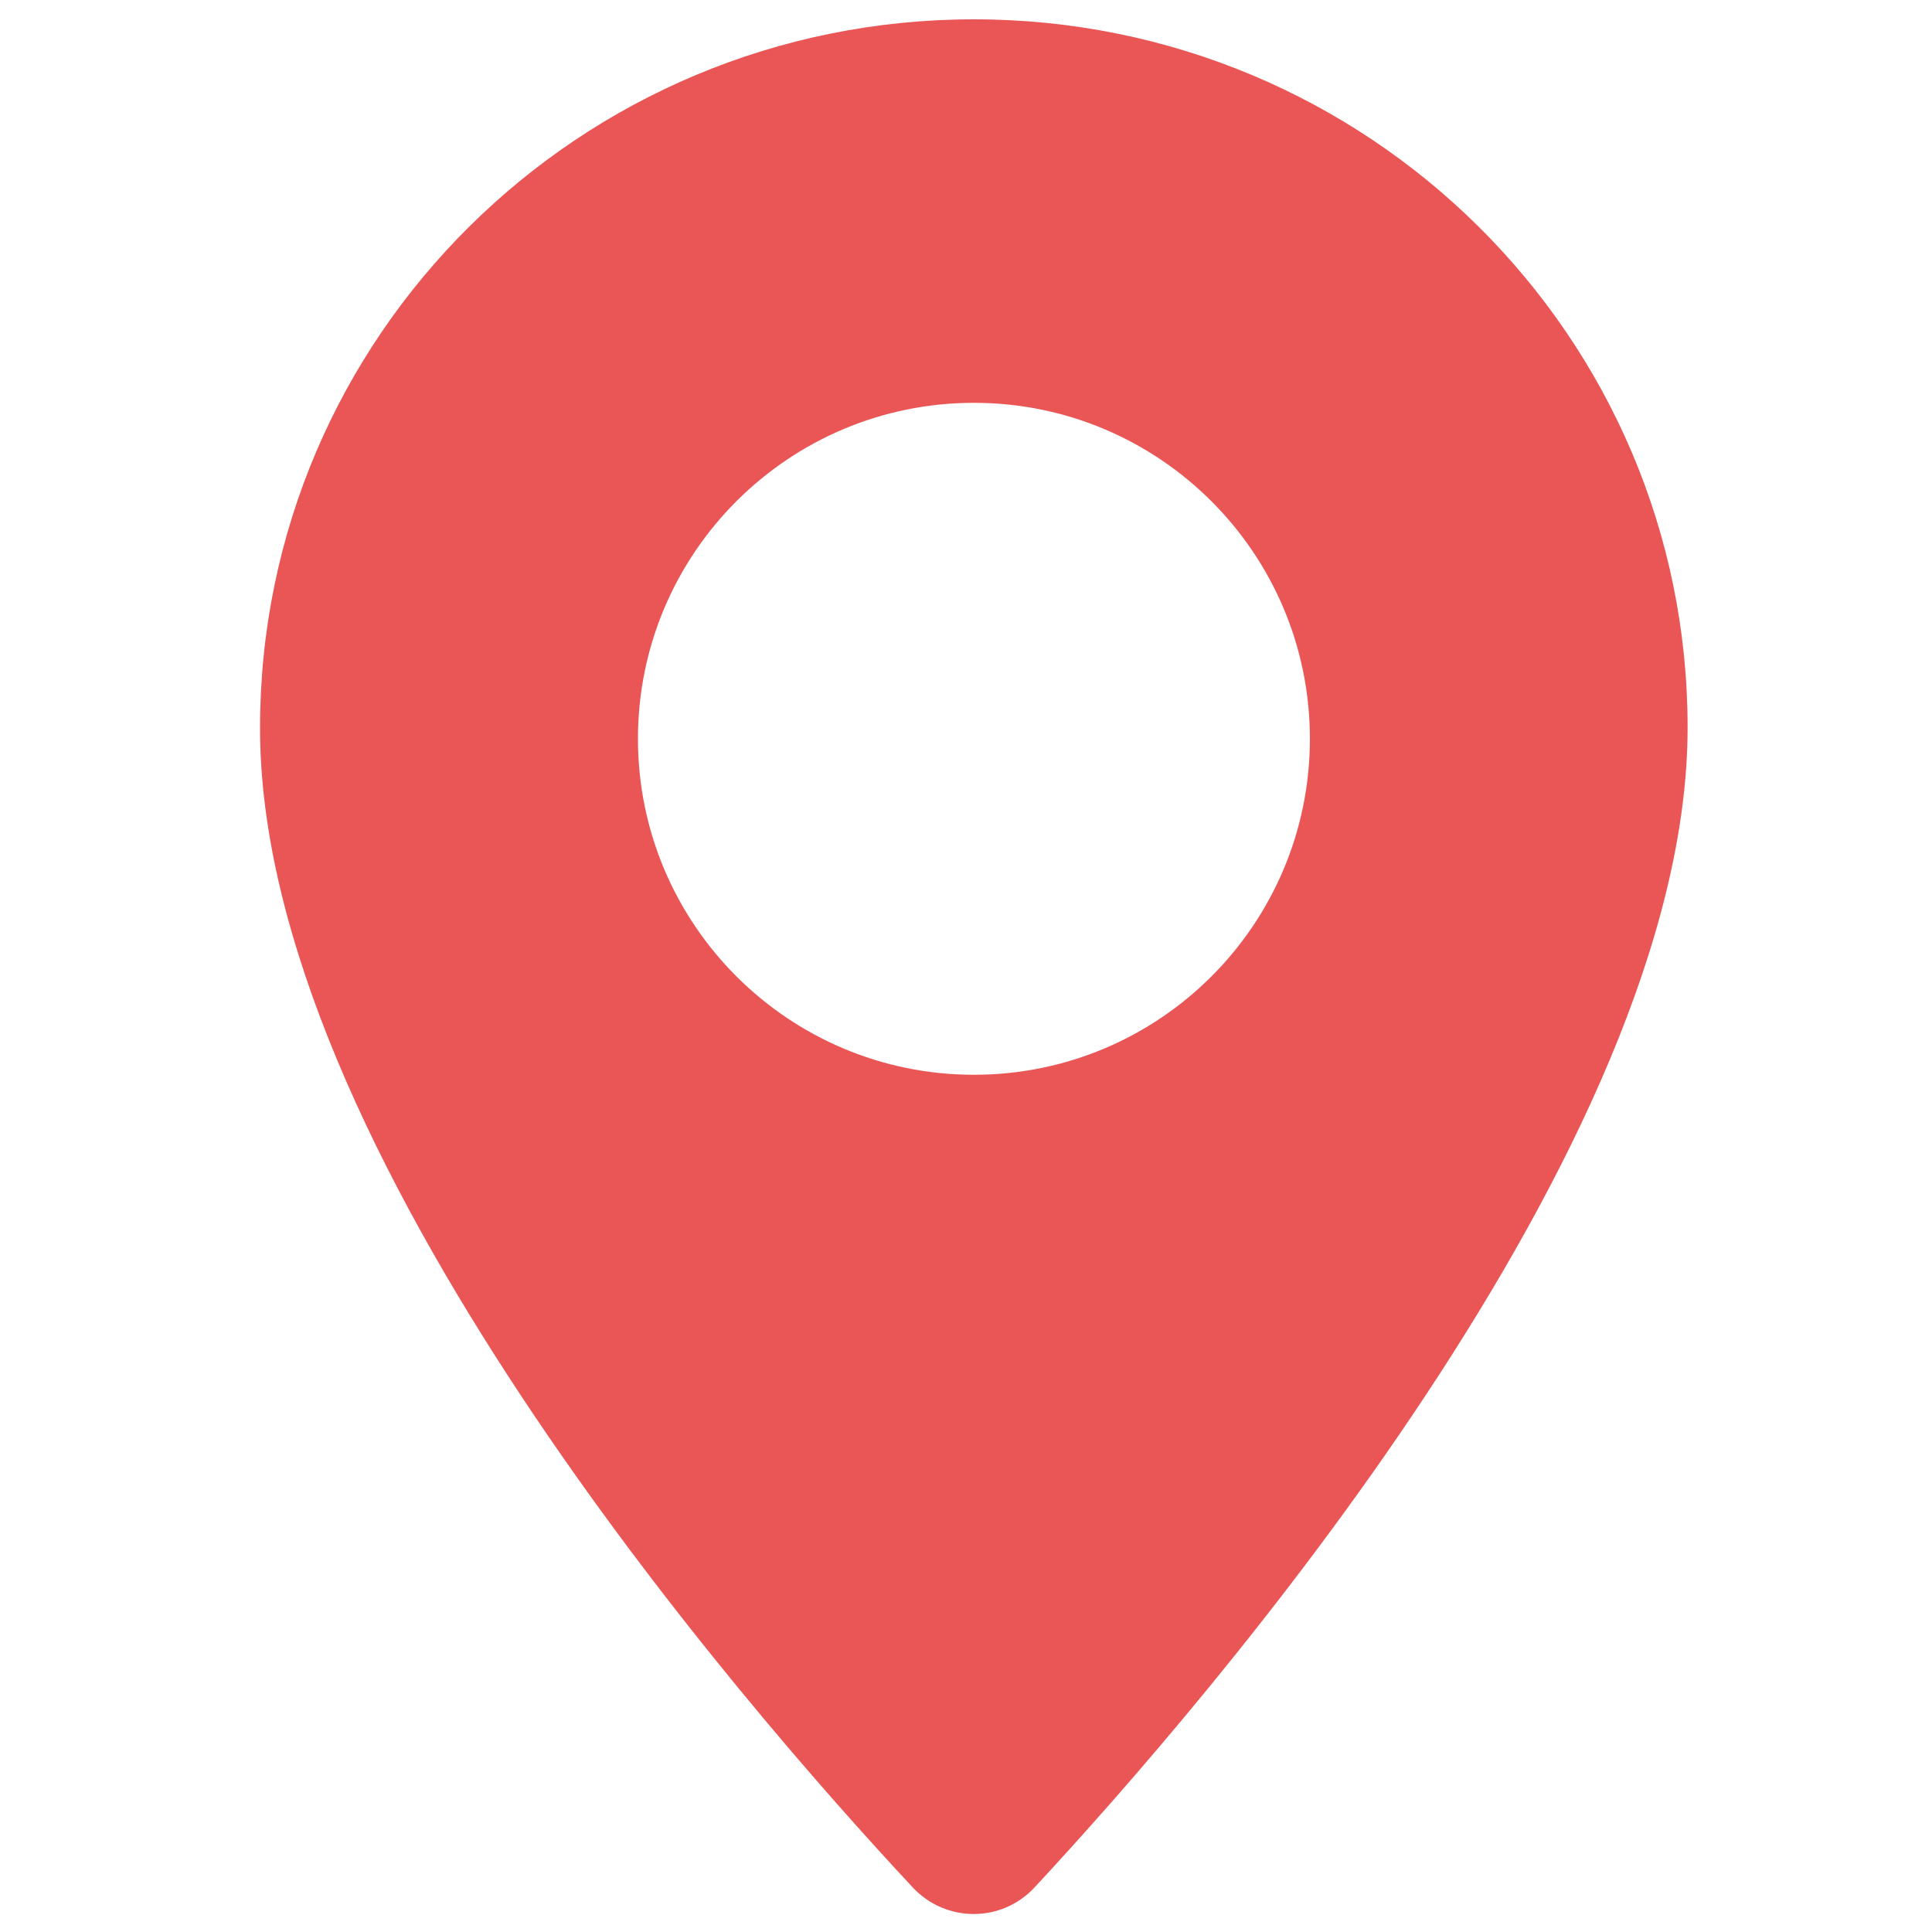
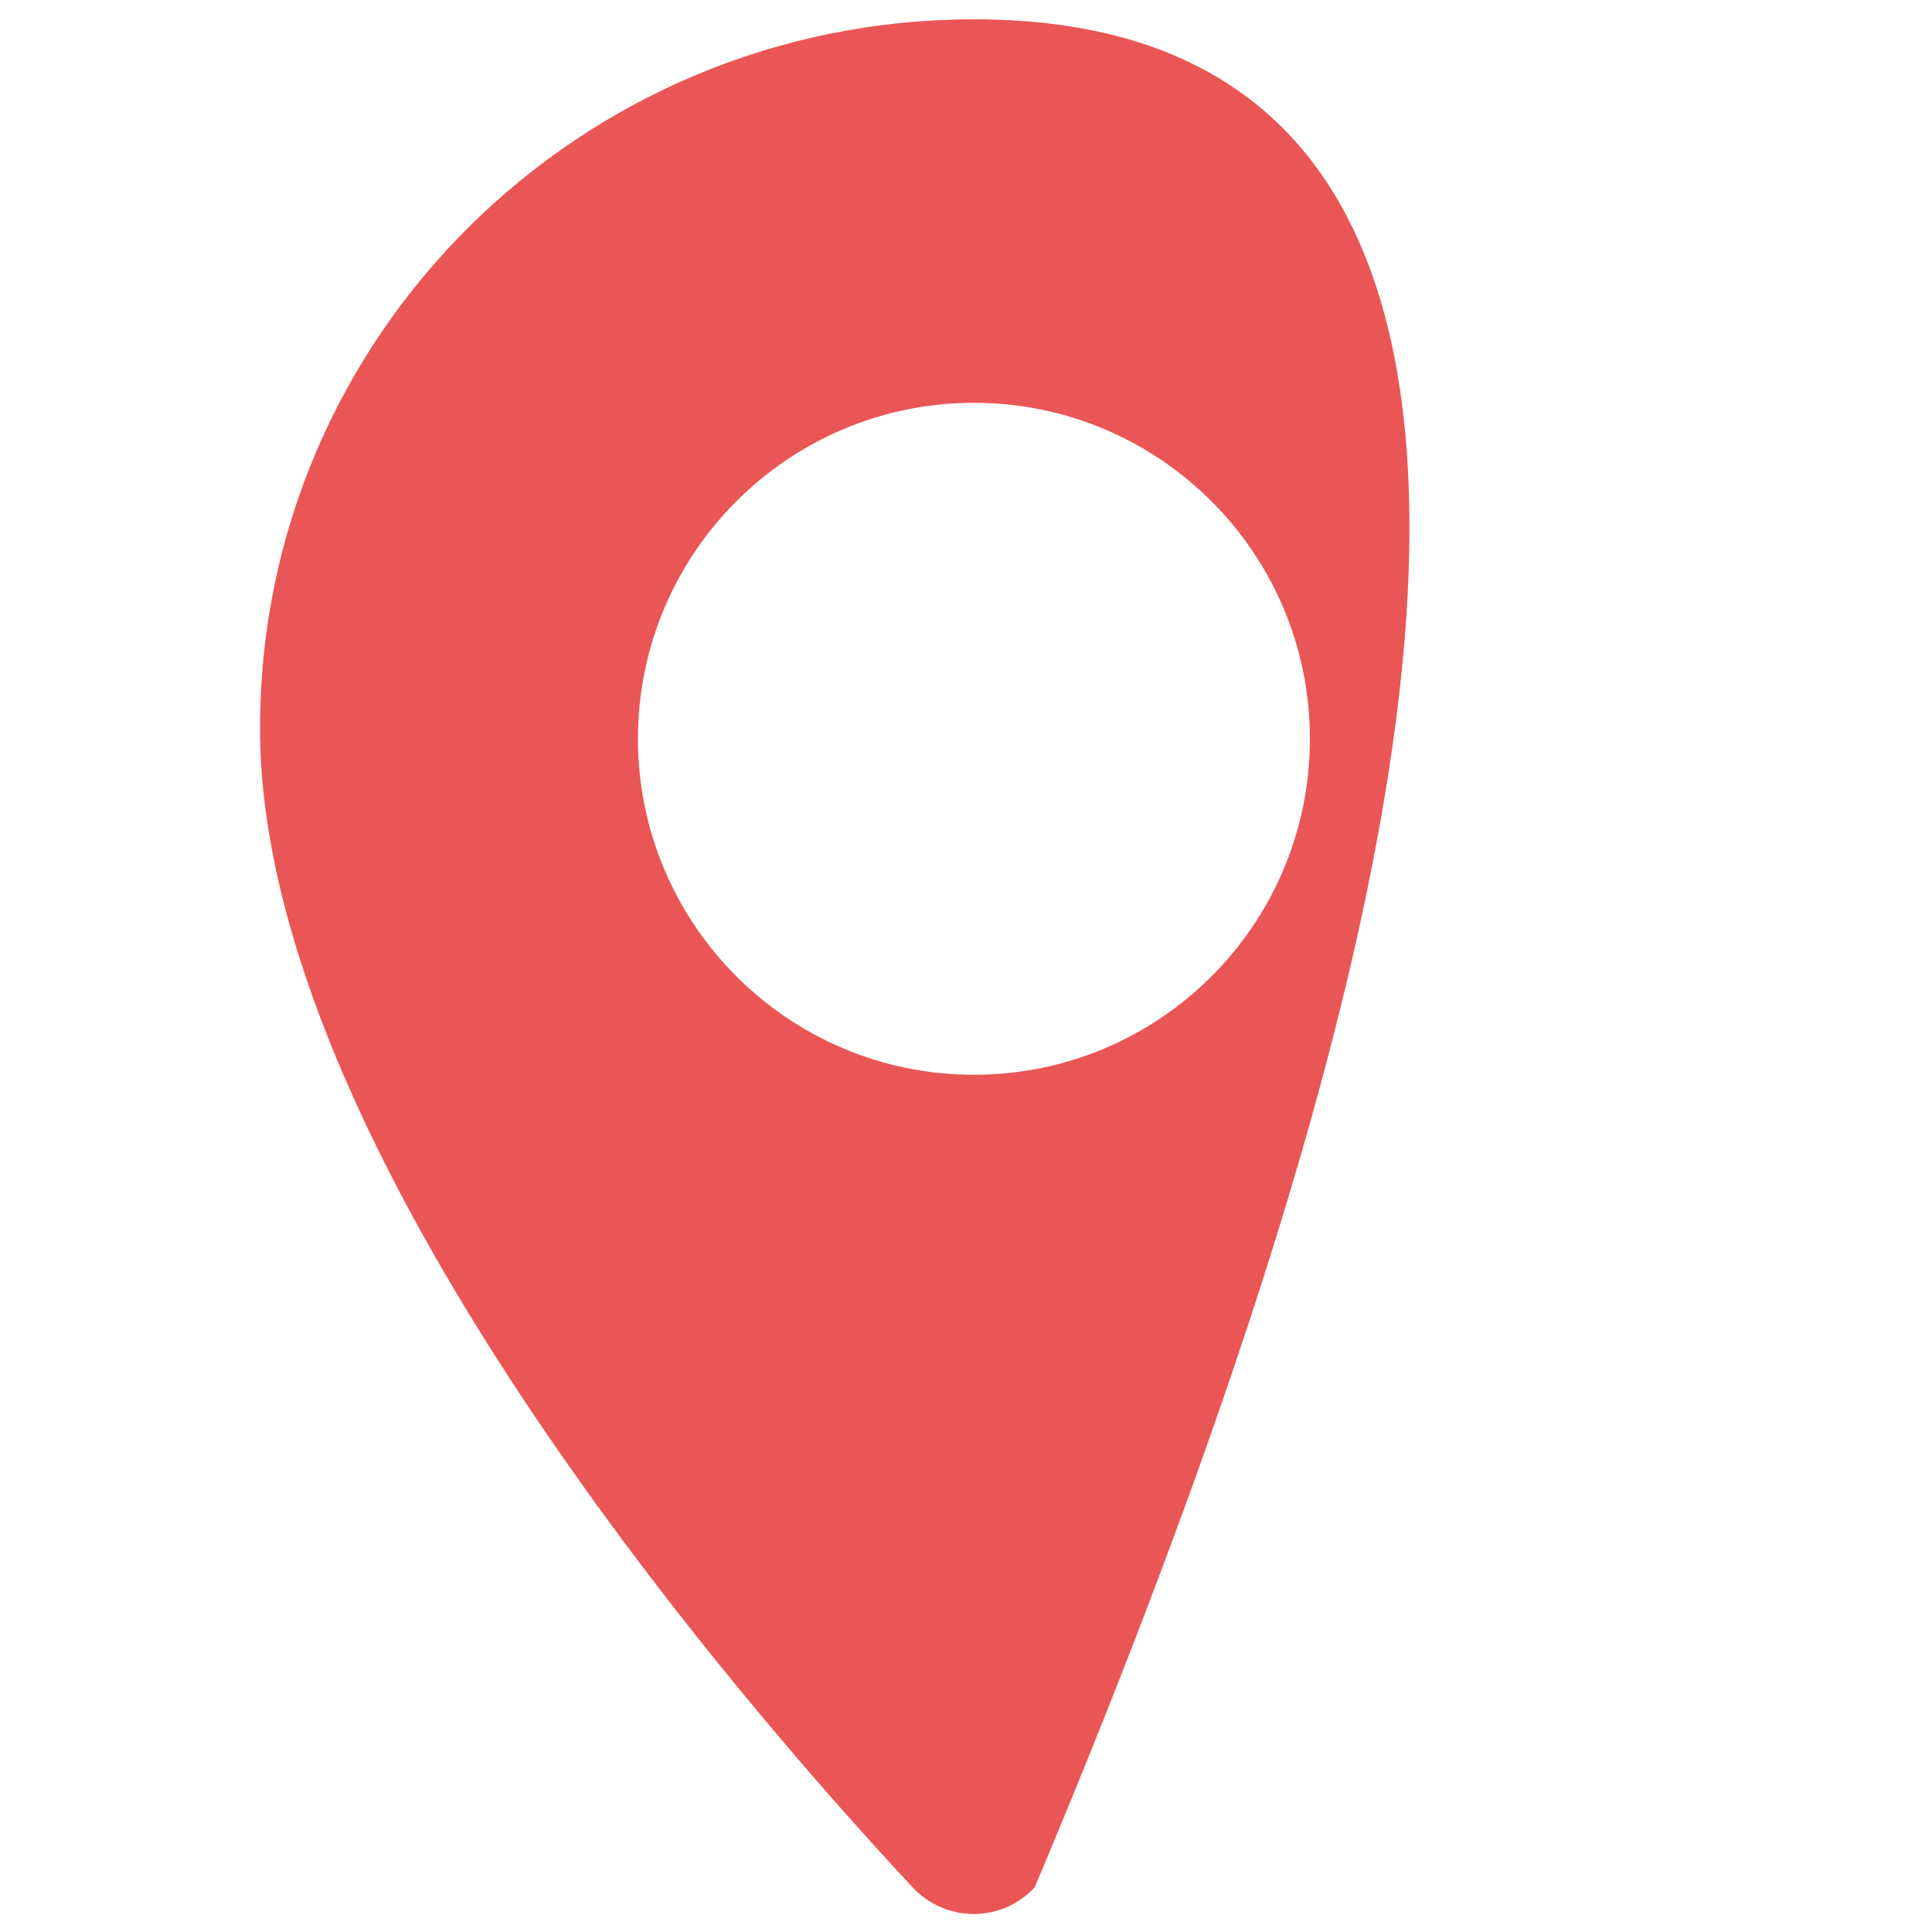
<svg xmlns="http://www.w3.org/2000/svg" version="1.1" id="Layer_1" x="0px" y="0px" viewBox="0 0 100 100" style="enable-background:new 0 0 100 100;" xml:space="preserve">
  <style type="text/css">
	.st0{fill:#EA5655;}
	.st1{clip-path:url(#SVGID_2_);fill:#3D98D3;}
	.st2{clip-path:url(#SVGID_4_);fill:#3BB9CA;}
	.st3{clip-path:url(#SVGID_6_);fill:#FFFFFF;}
	.st4{clip-path:url(#SVGID_8_);fill:#FFFFFF;}
</style>
  <g>
-     <path class="st0" d="M50.41,55.63c-9.6,0-17.39-7.79-17.39-17.39s7.79-17.39,17.39-17.39S67.8,28.64,67.8,38.24   S60.02,55.63,50.41,55.63 M50.41,1C30,1,13.46,17.41,13.46,37.66c-0.04,21.82,24.83,50.43,33.78,60.03   c1.72,1.84,4.61,1.84,6.32-0.01c8.94-9.63,33.79-38.32,33.79-60.02C87.36,17.41,70.82,1,50.41,1" />
+     <path class="st0" d="M50.41,55.63c-9.6,0-17.39-7.79-17.39-17.39s7.79-17.39,17.39-17.39S67.8,28.64,67.8,38.24   S60.02,55.63,50.41,55.63 M50.41,1C30,1,13.46,17.41,13.46,37.66c-0.04,21.82,24.83,50.43,33.78,60.03   c1.72,1.84,4.61,1.84,6.32-0.01C87.36,17.41,70.82,1,50.41,1" />
  </g>
</svg>